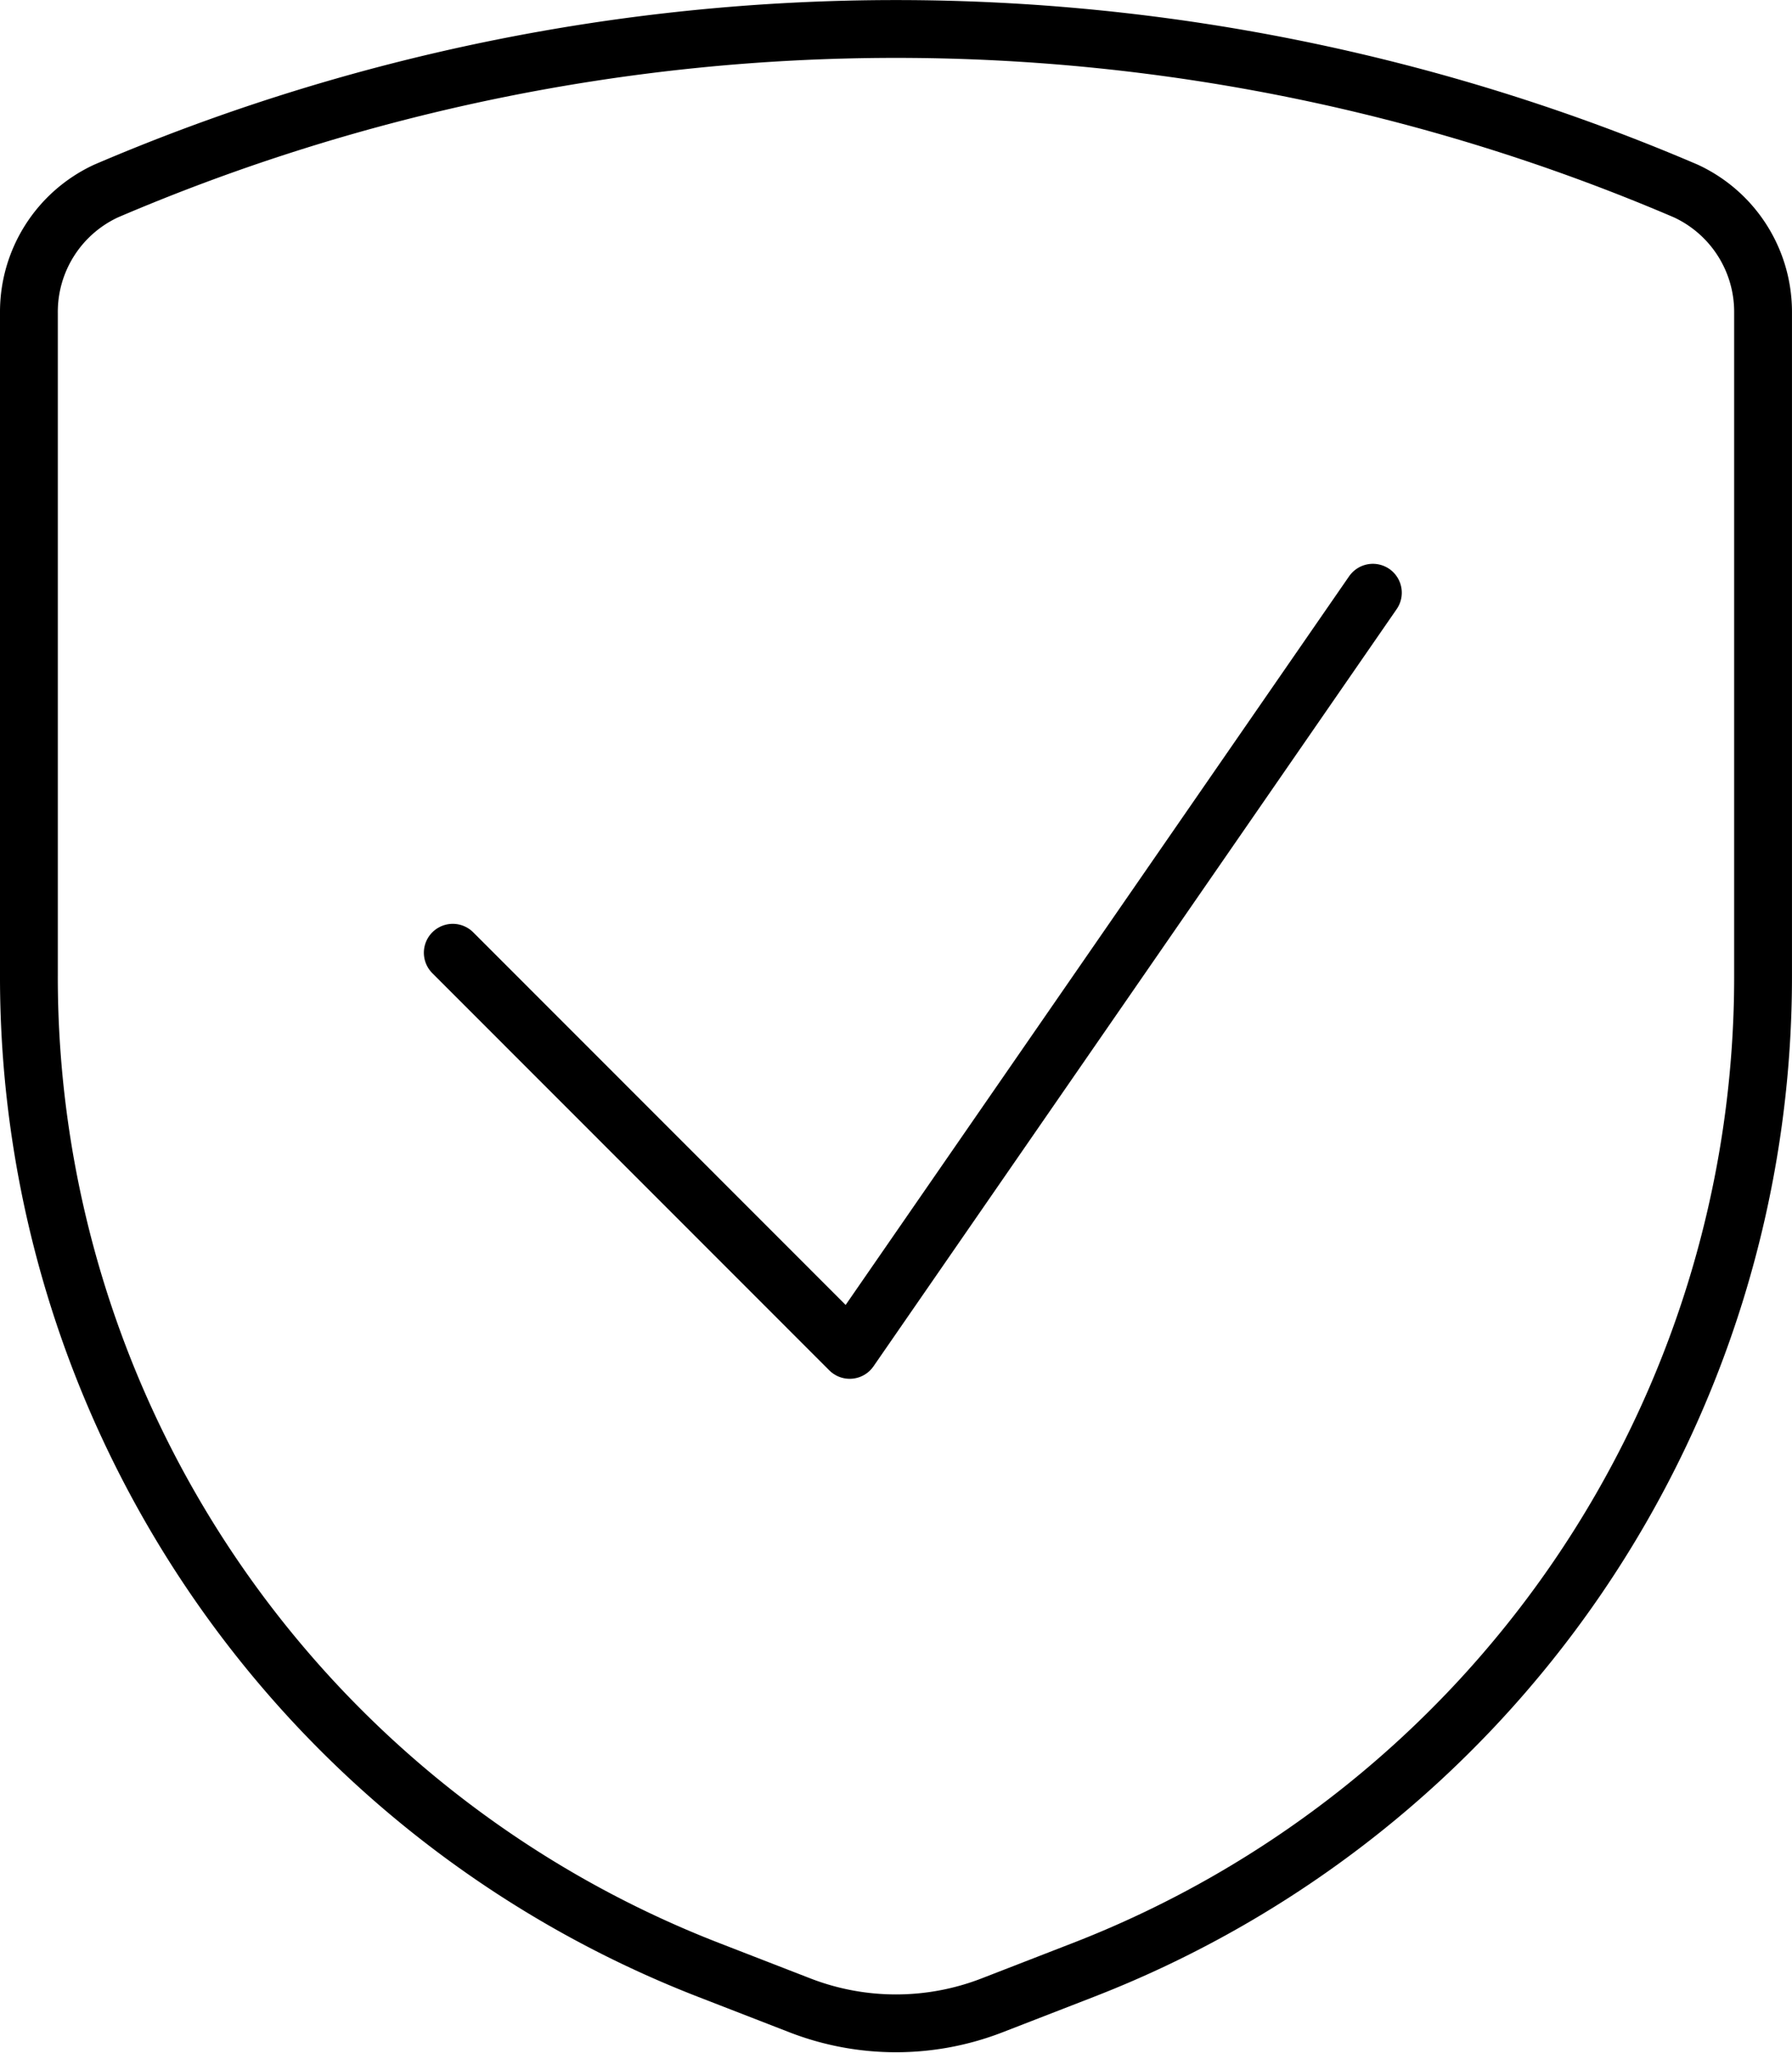
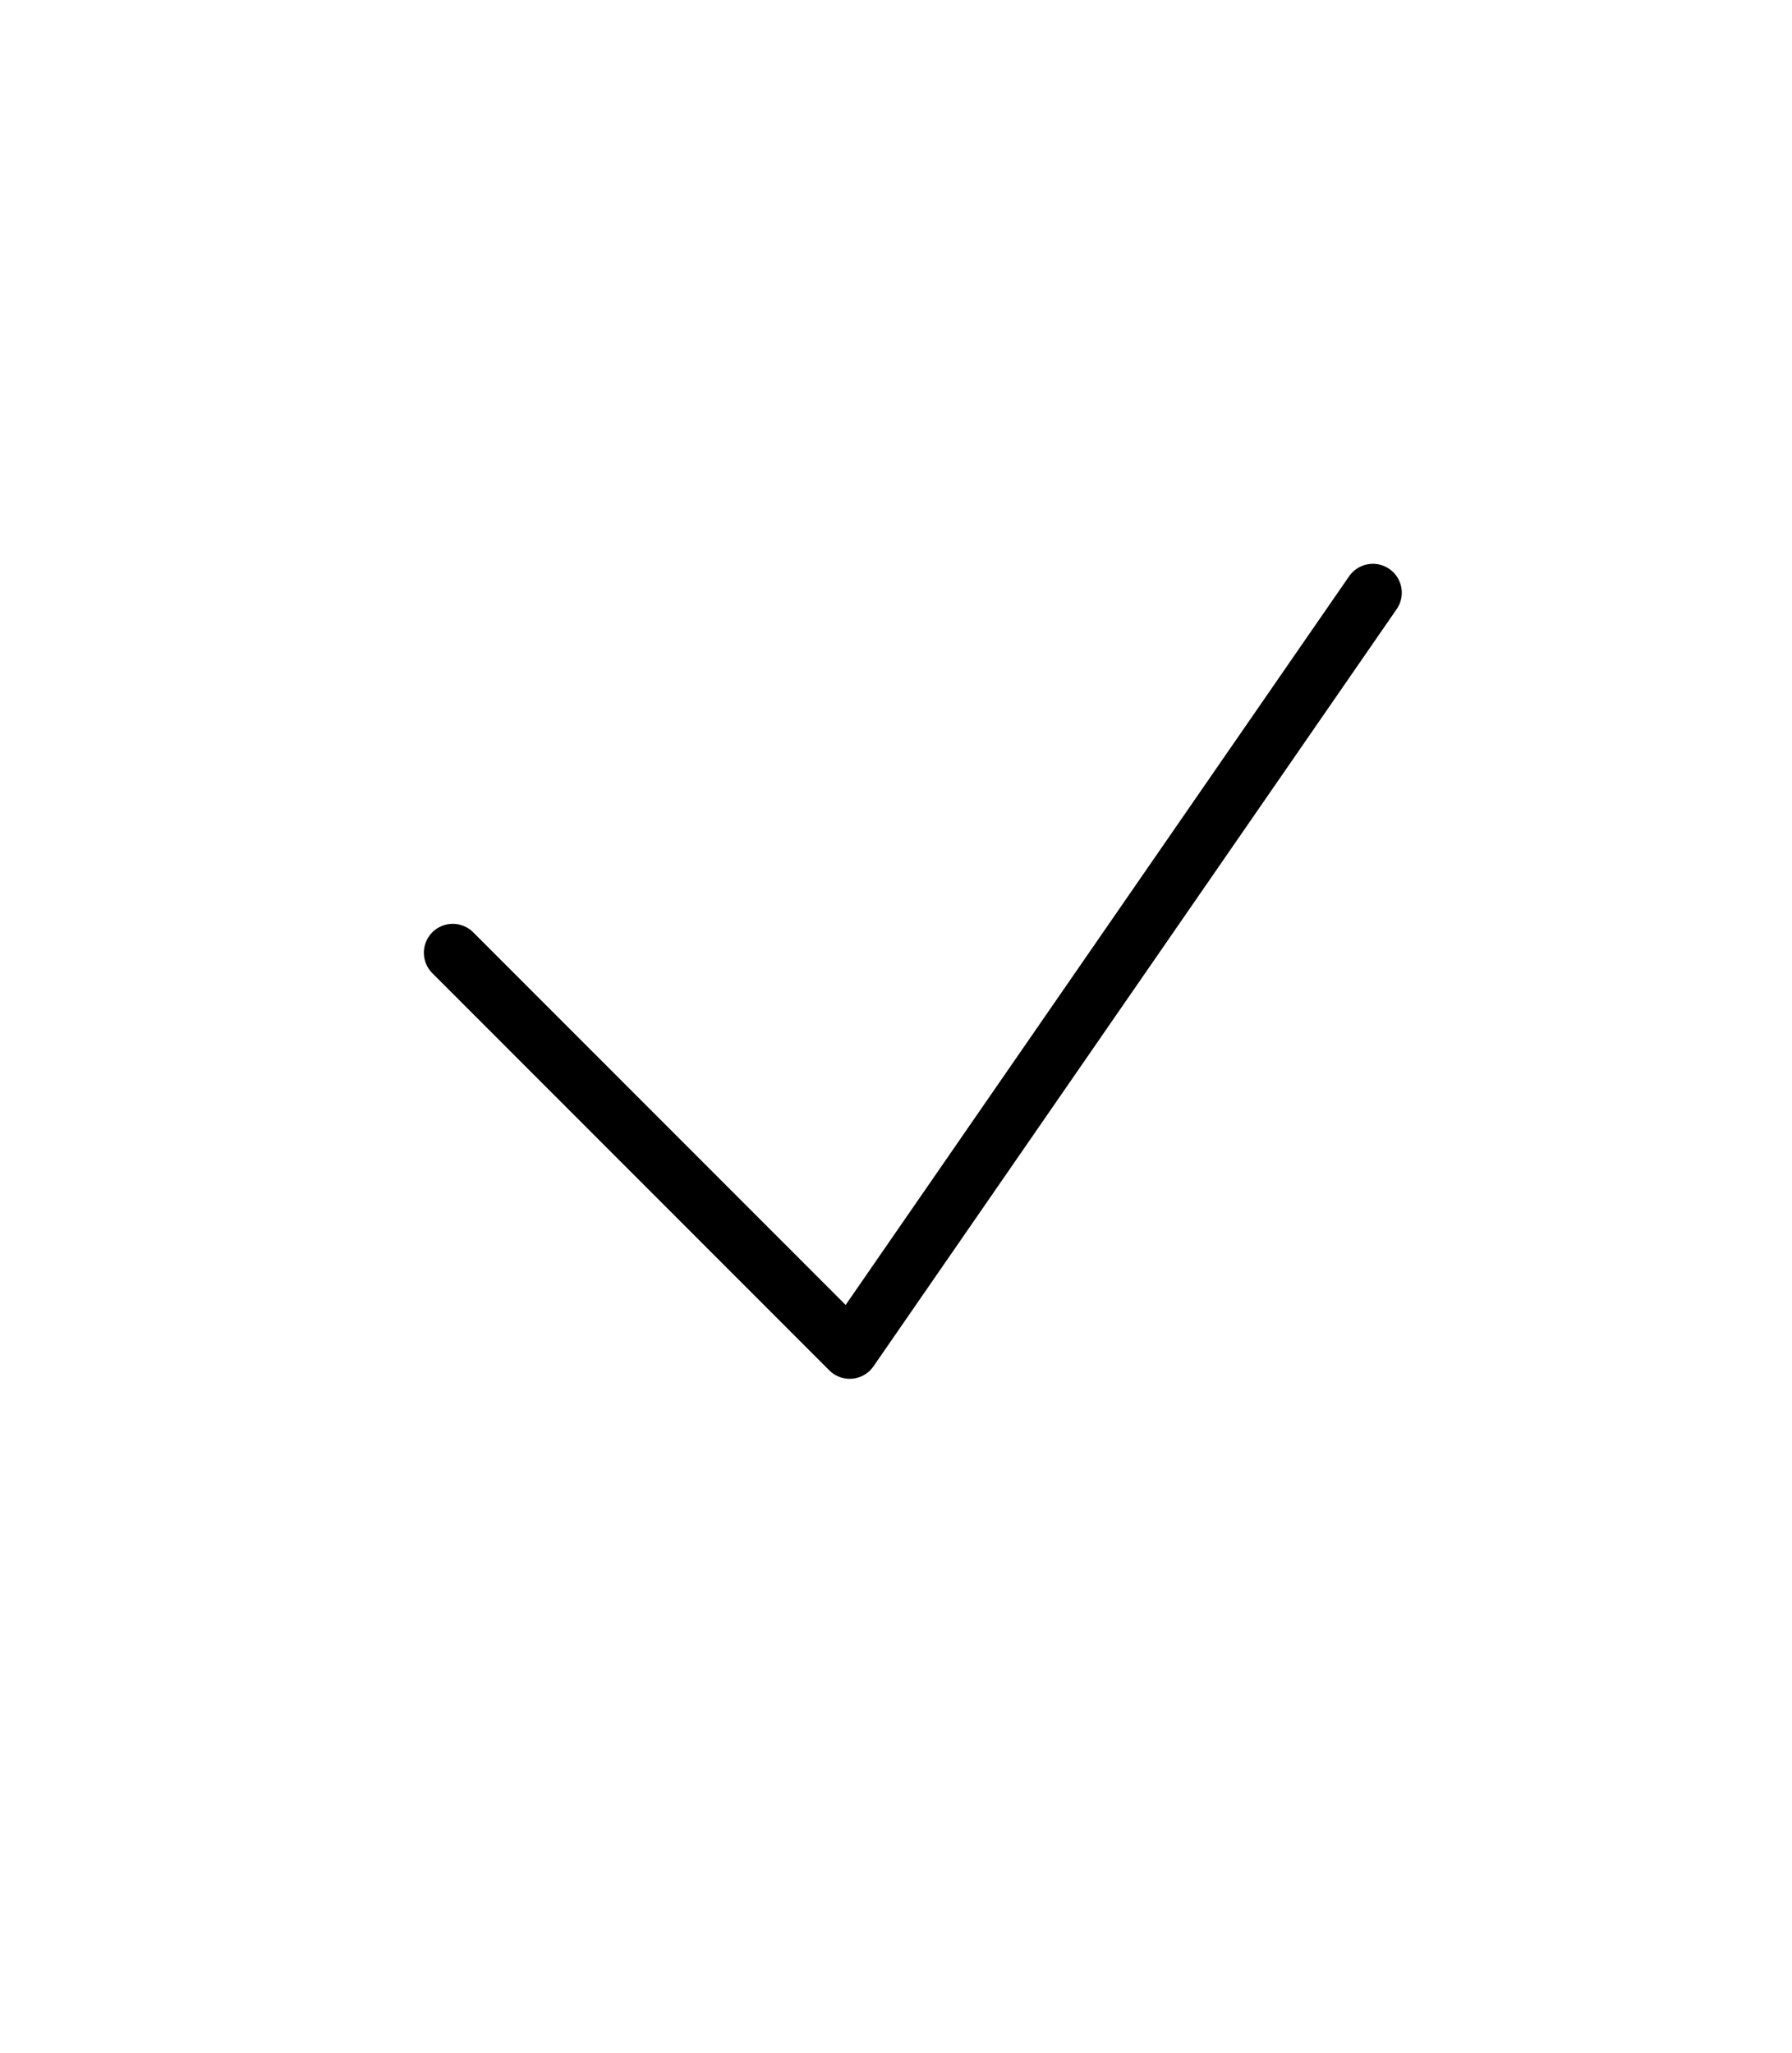
<svg xmlns="http://www.w3.org/2000/svg" width="61.997" height="71.025" viewBox="0 0 61.997 71.025">
  <g id="icon-ensure" transform="translate(-365.89 -714.496)">
    <g id="Group_70" data-name="Group 70" transform="translate(366.89 715.496)">
      <g id="shield-check">
        <path id="Shape_494" data-name="Shape 494" d="M403.614,722l-18.1,26.195-13.733-13.74" transform="translate(-357.117 -702.495)" fill="none" stroke="#000" stroke-linecap="round" stroke-linejoin="round" stroke-width="2" />
-         <path id="Shape_495" data-name="Shape 495" d="M366.89,725.323v22.91a36.852,36.852,0,0,0,23.483,34.4l3.2,1.242a9.19,9.19,0,0,0,6.63,0l3.2-1.242a36.857,36.857,0,0,0,23.483-34.4v-22.91a4.61,4.61,0,0,0-2.67-4.218,69.405,69.405,0,0,0-54.657,0A4.61,4.61,0,0,0,366.89,725.323Z" transform="translate(-366.89 -715.496)" fill="none" stroke="#000" stroke-linecap="round" stroke-linejoin="round" stroke-width="2" />
      </g>
    </g>
  </g>
</svg>